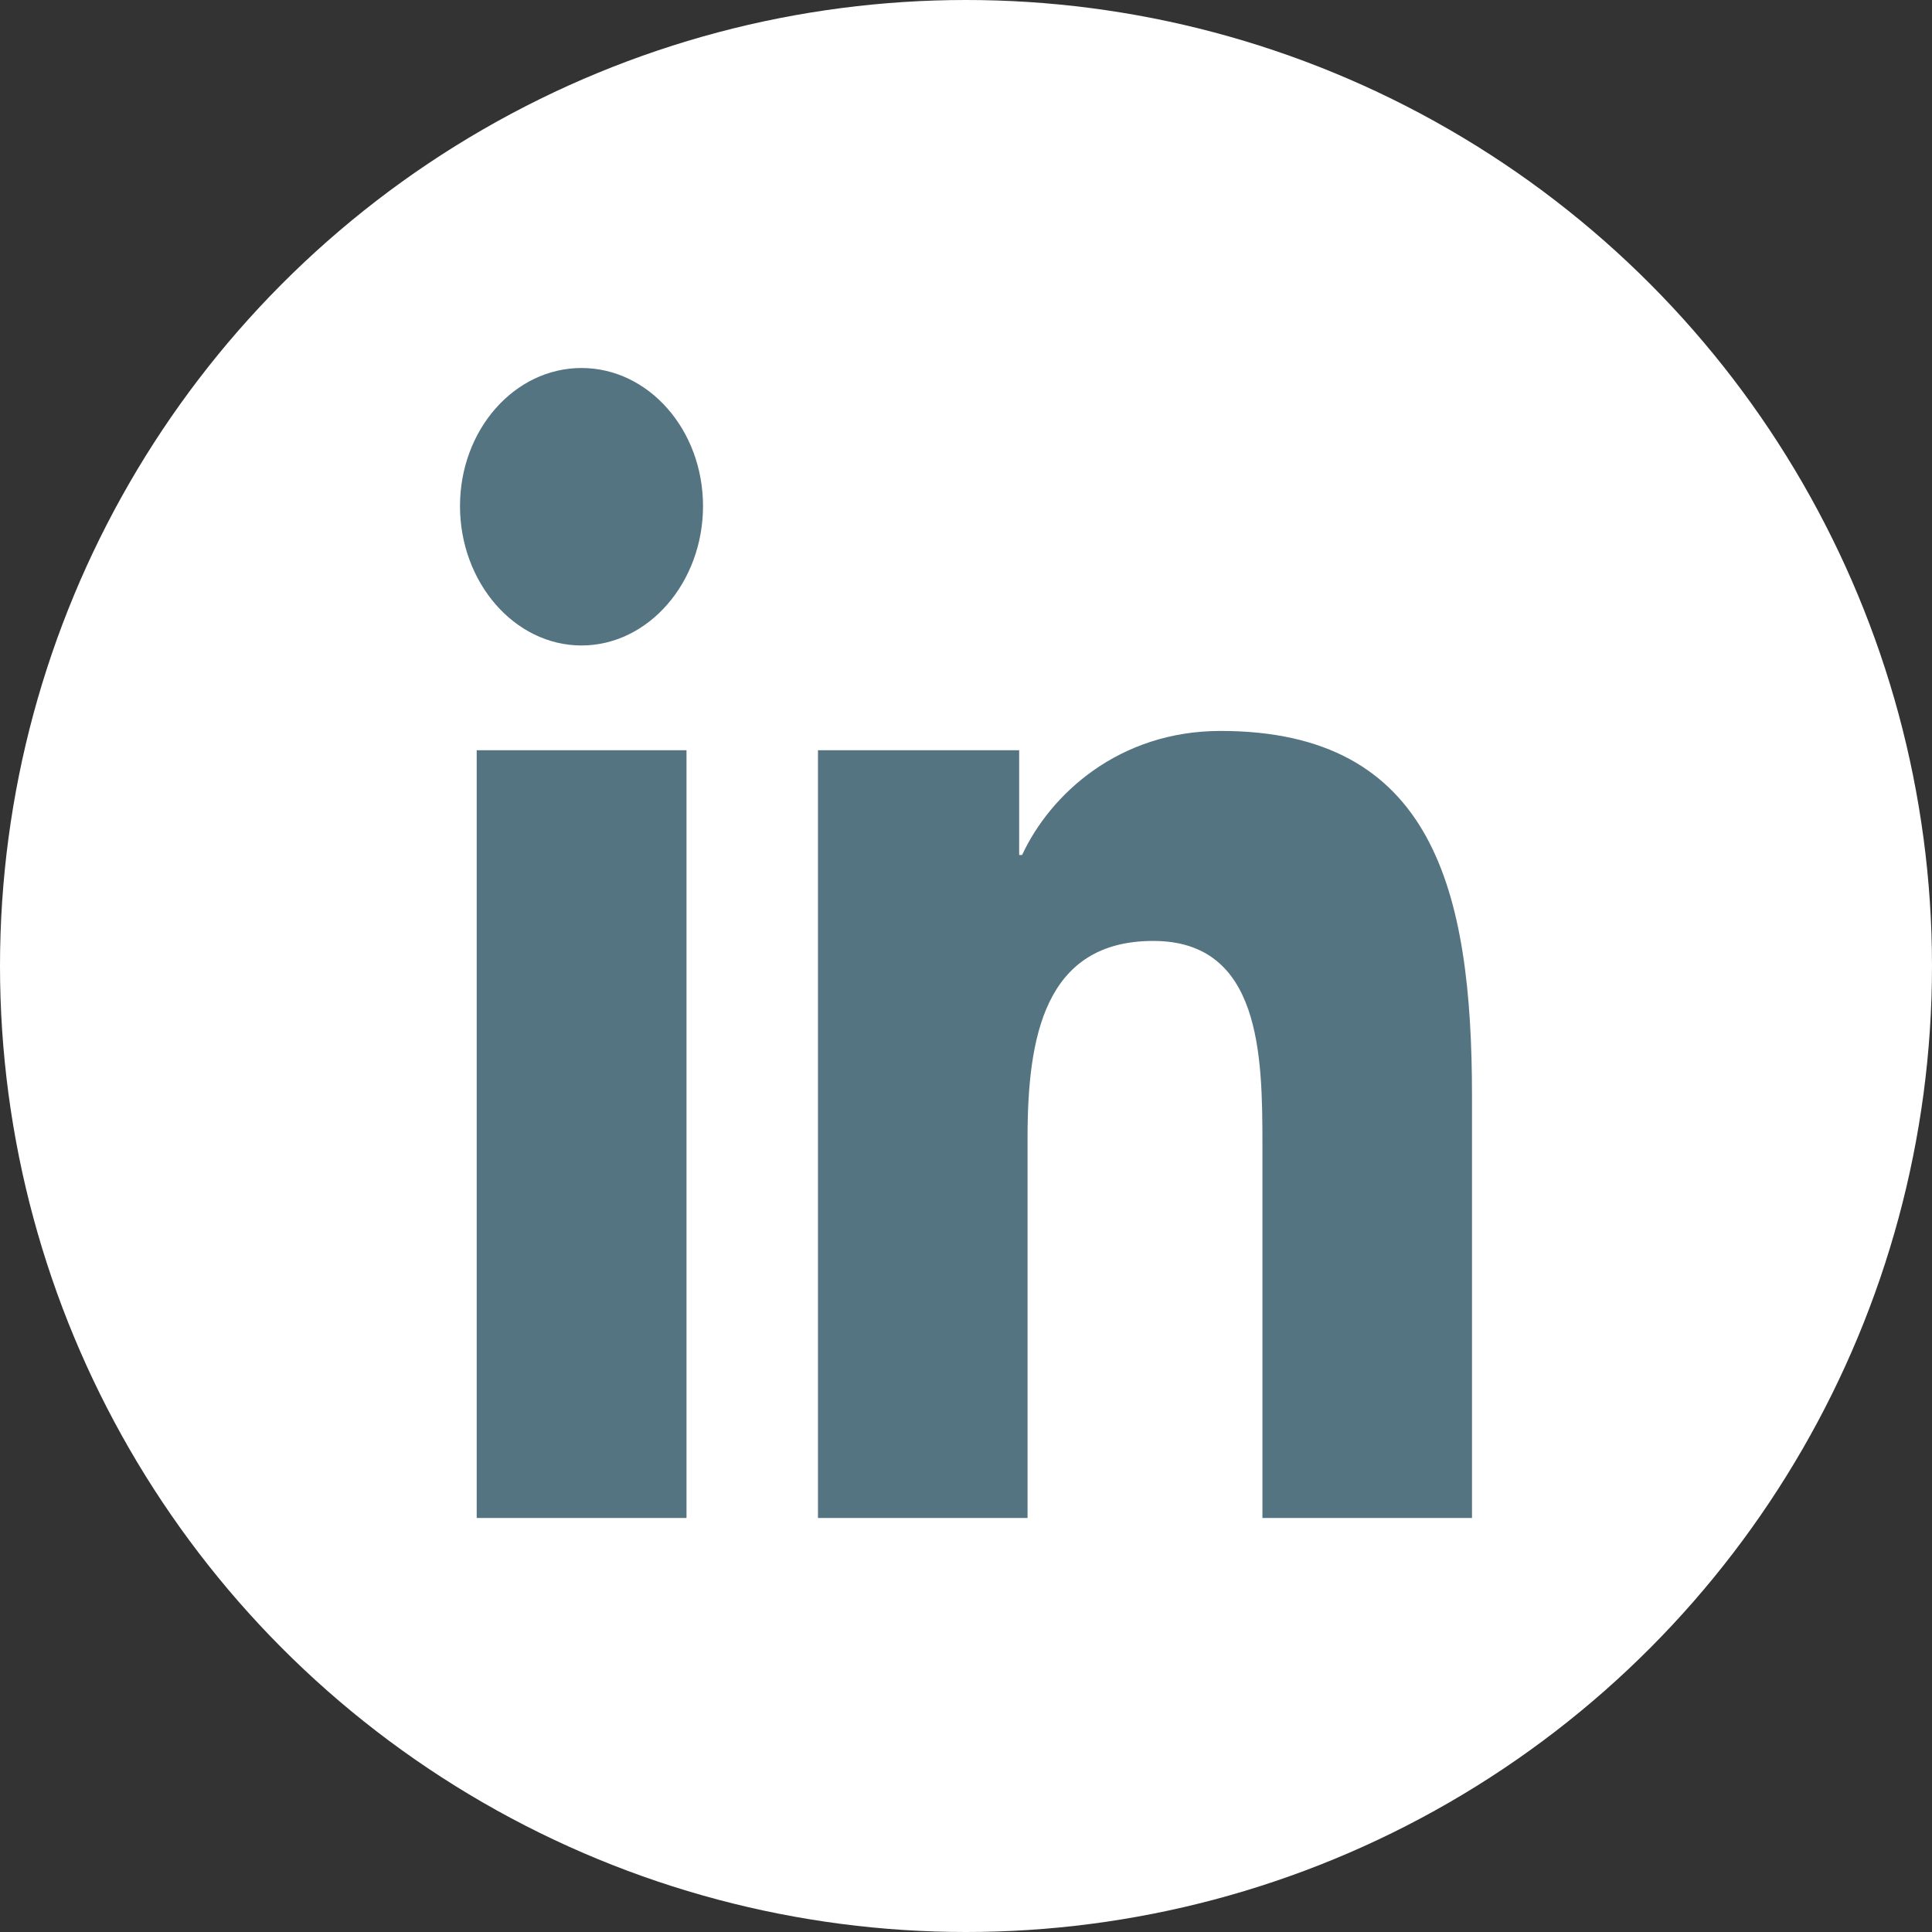
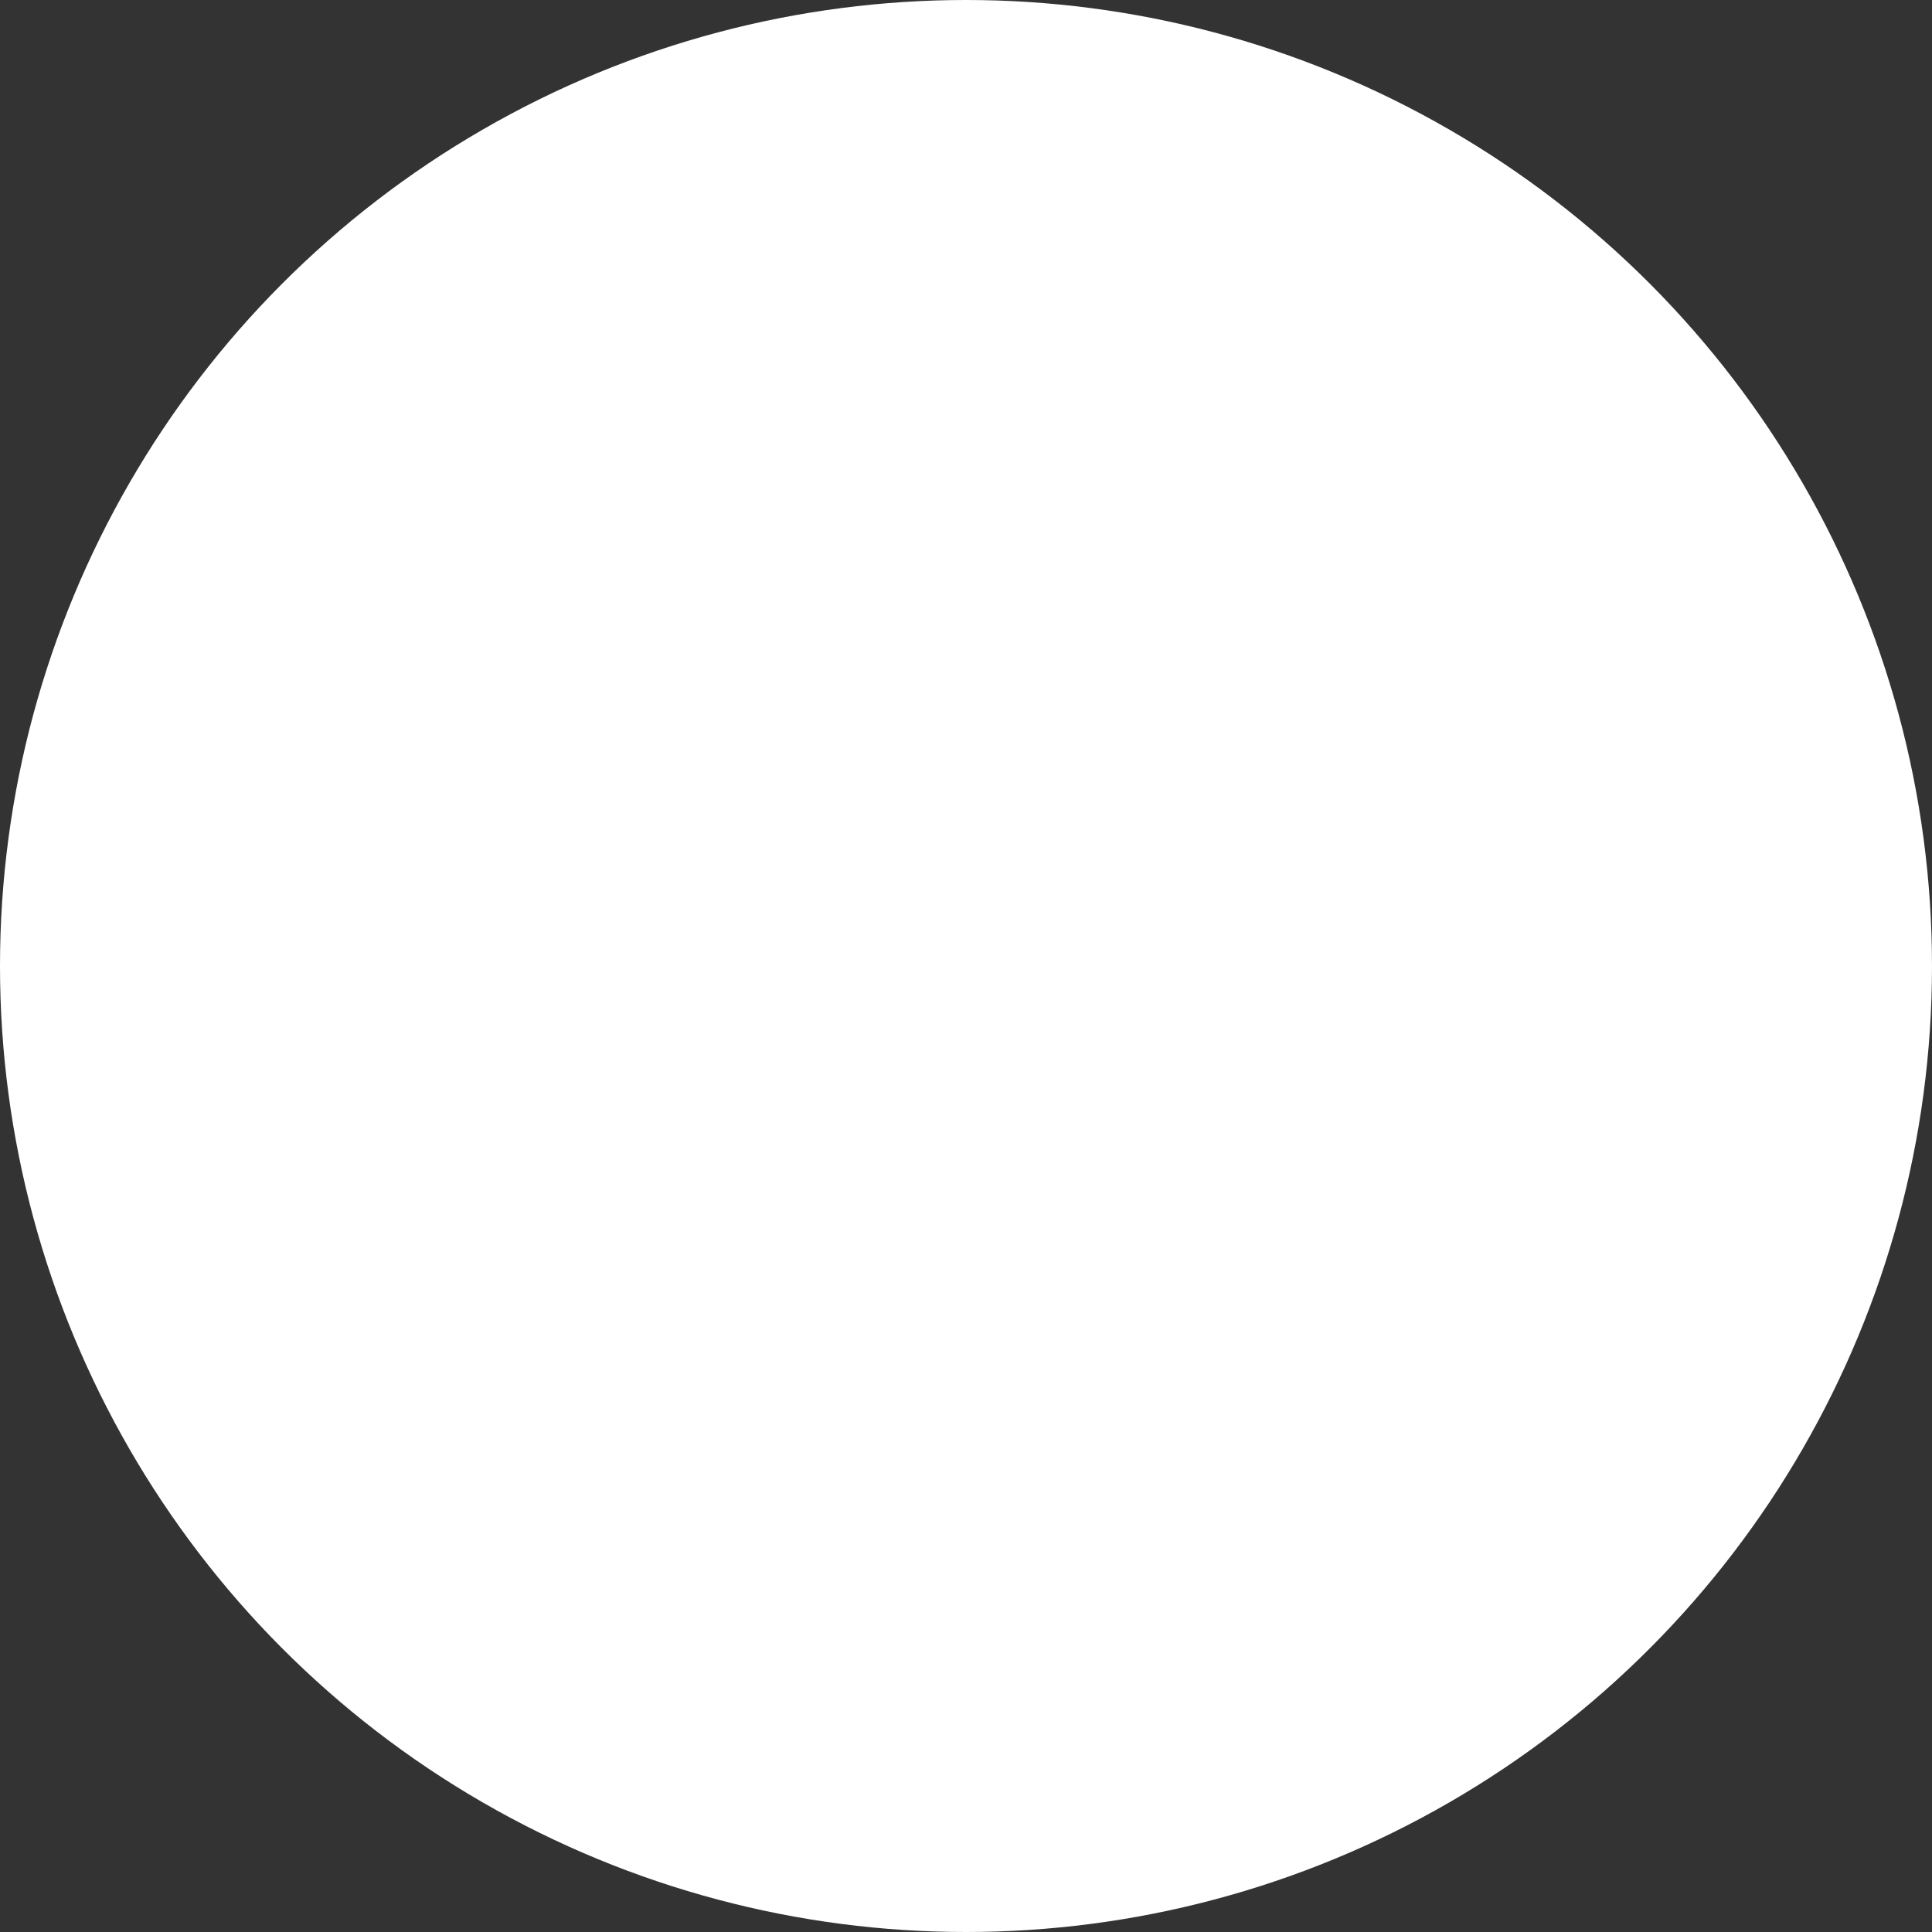
<svg xmlns="http://www.w3.org/2000/svg" width="42" height="42" viewBox="0 0 42 42">
  <rect x="0" y="0" width="42" height="42" fill="#333333" stroke="none" />
  <g fill="none" fill-rule="evenodd">
    <circle cx="21" cy="21" r="21" fill="#FFF" />
-     <path fill="#557482" fill-rule="nonzero" d="M4.924,25 L0.363,25 L0.363,8.309 L4.924,8.309 L4.924,25 Z M2.641,6.032 C1.183,6.032 0,4.659 0,3.002 C0,1.344 1.183,0 2.641,0 C4.1,0 5.283,1.344 5.283,3.002 C5.283,4.659 4.099,6.032 2.641,6.032 Z M21.995,25 L17.444,25 L17.444,16.875 C17.444,14.938 17.409,12.455 15.072,12.455 C12.701,12.455 12.338,14.559 12.338,16.735 L12.338,25 L7.782,25 L7.782,8.309 L12.156,8.309 L12.156,10.586 L12.22,10.586 C12.829,9.274 14.316,7.89 16.535,7.89 C21.151,7.89 22,11.345 22,15.831 L22,25 L21.995,25 Z" transform="translate(10 8)" />
  </g>
</svg>